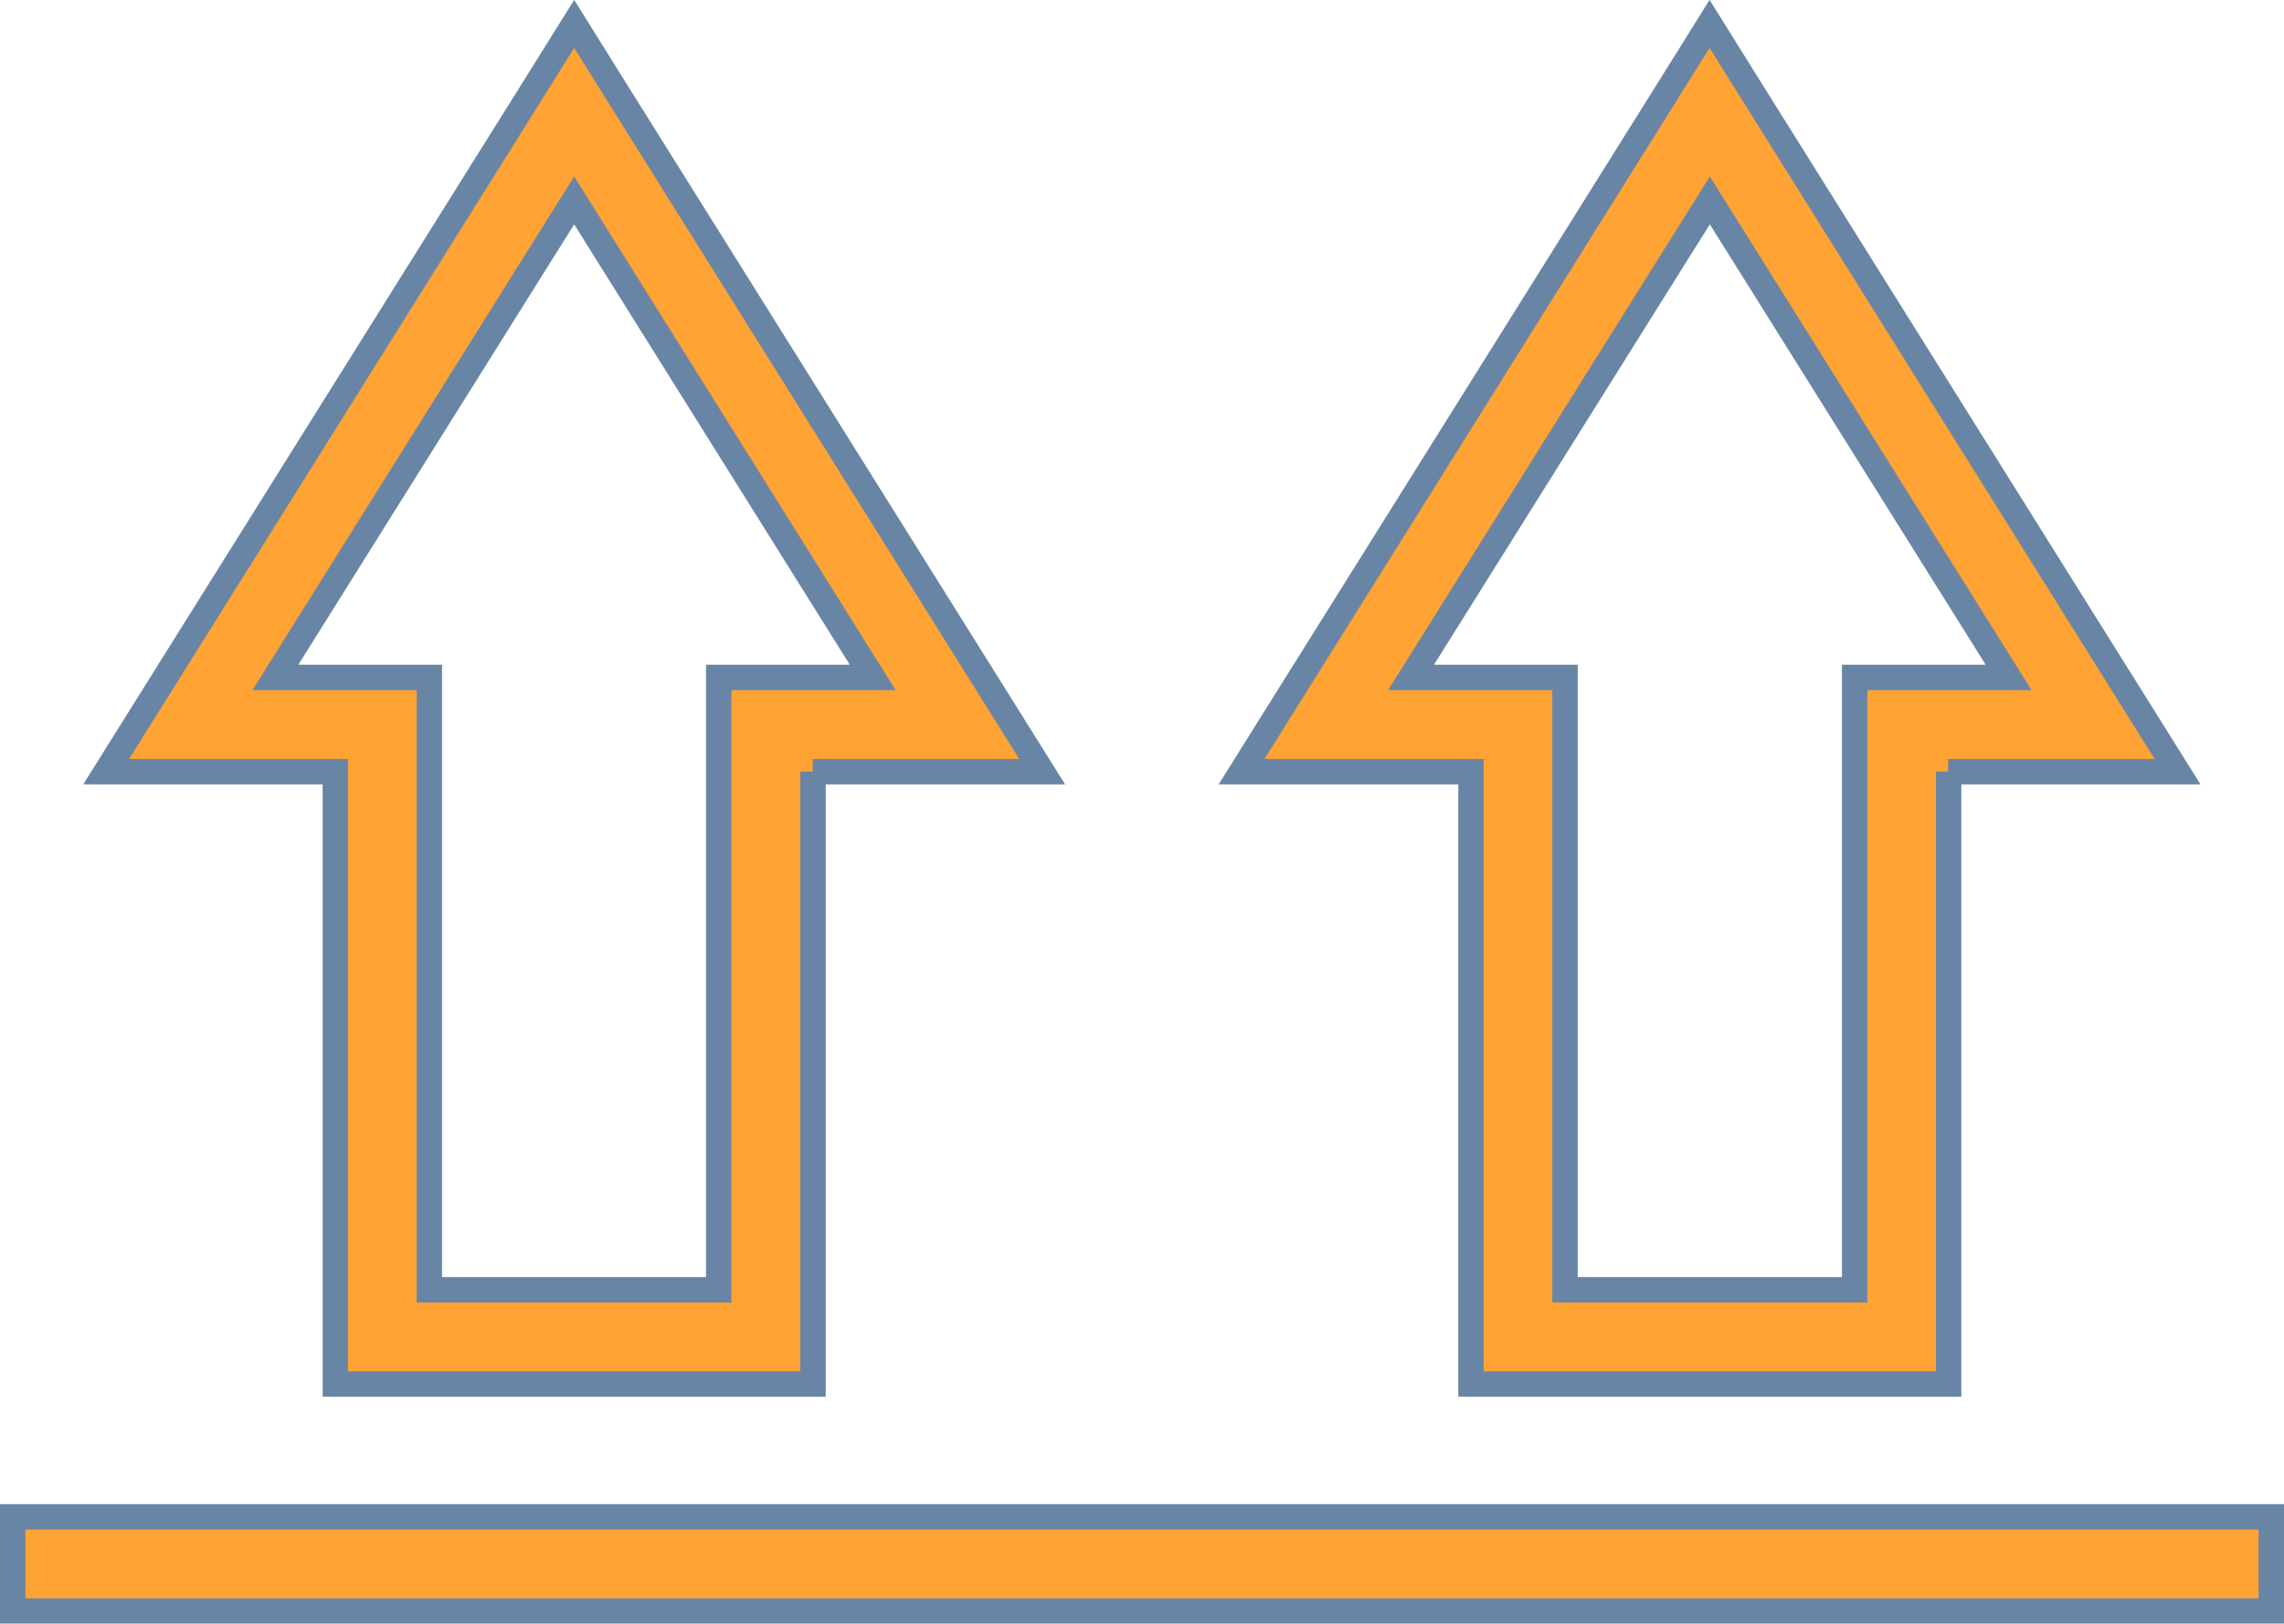
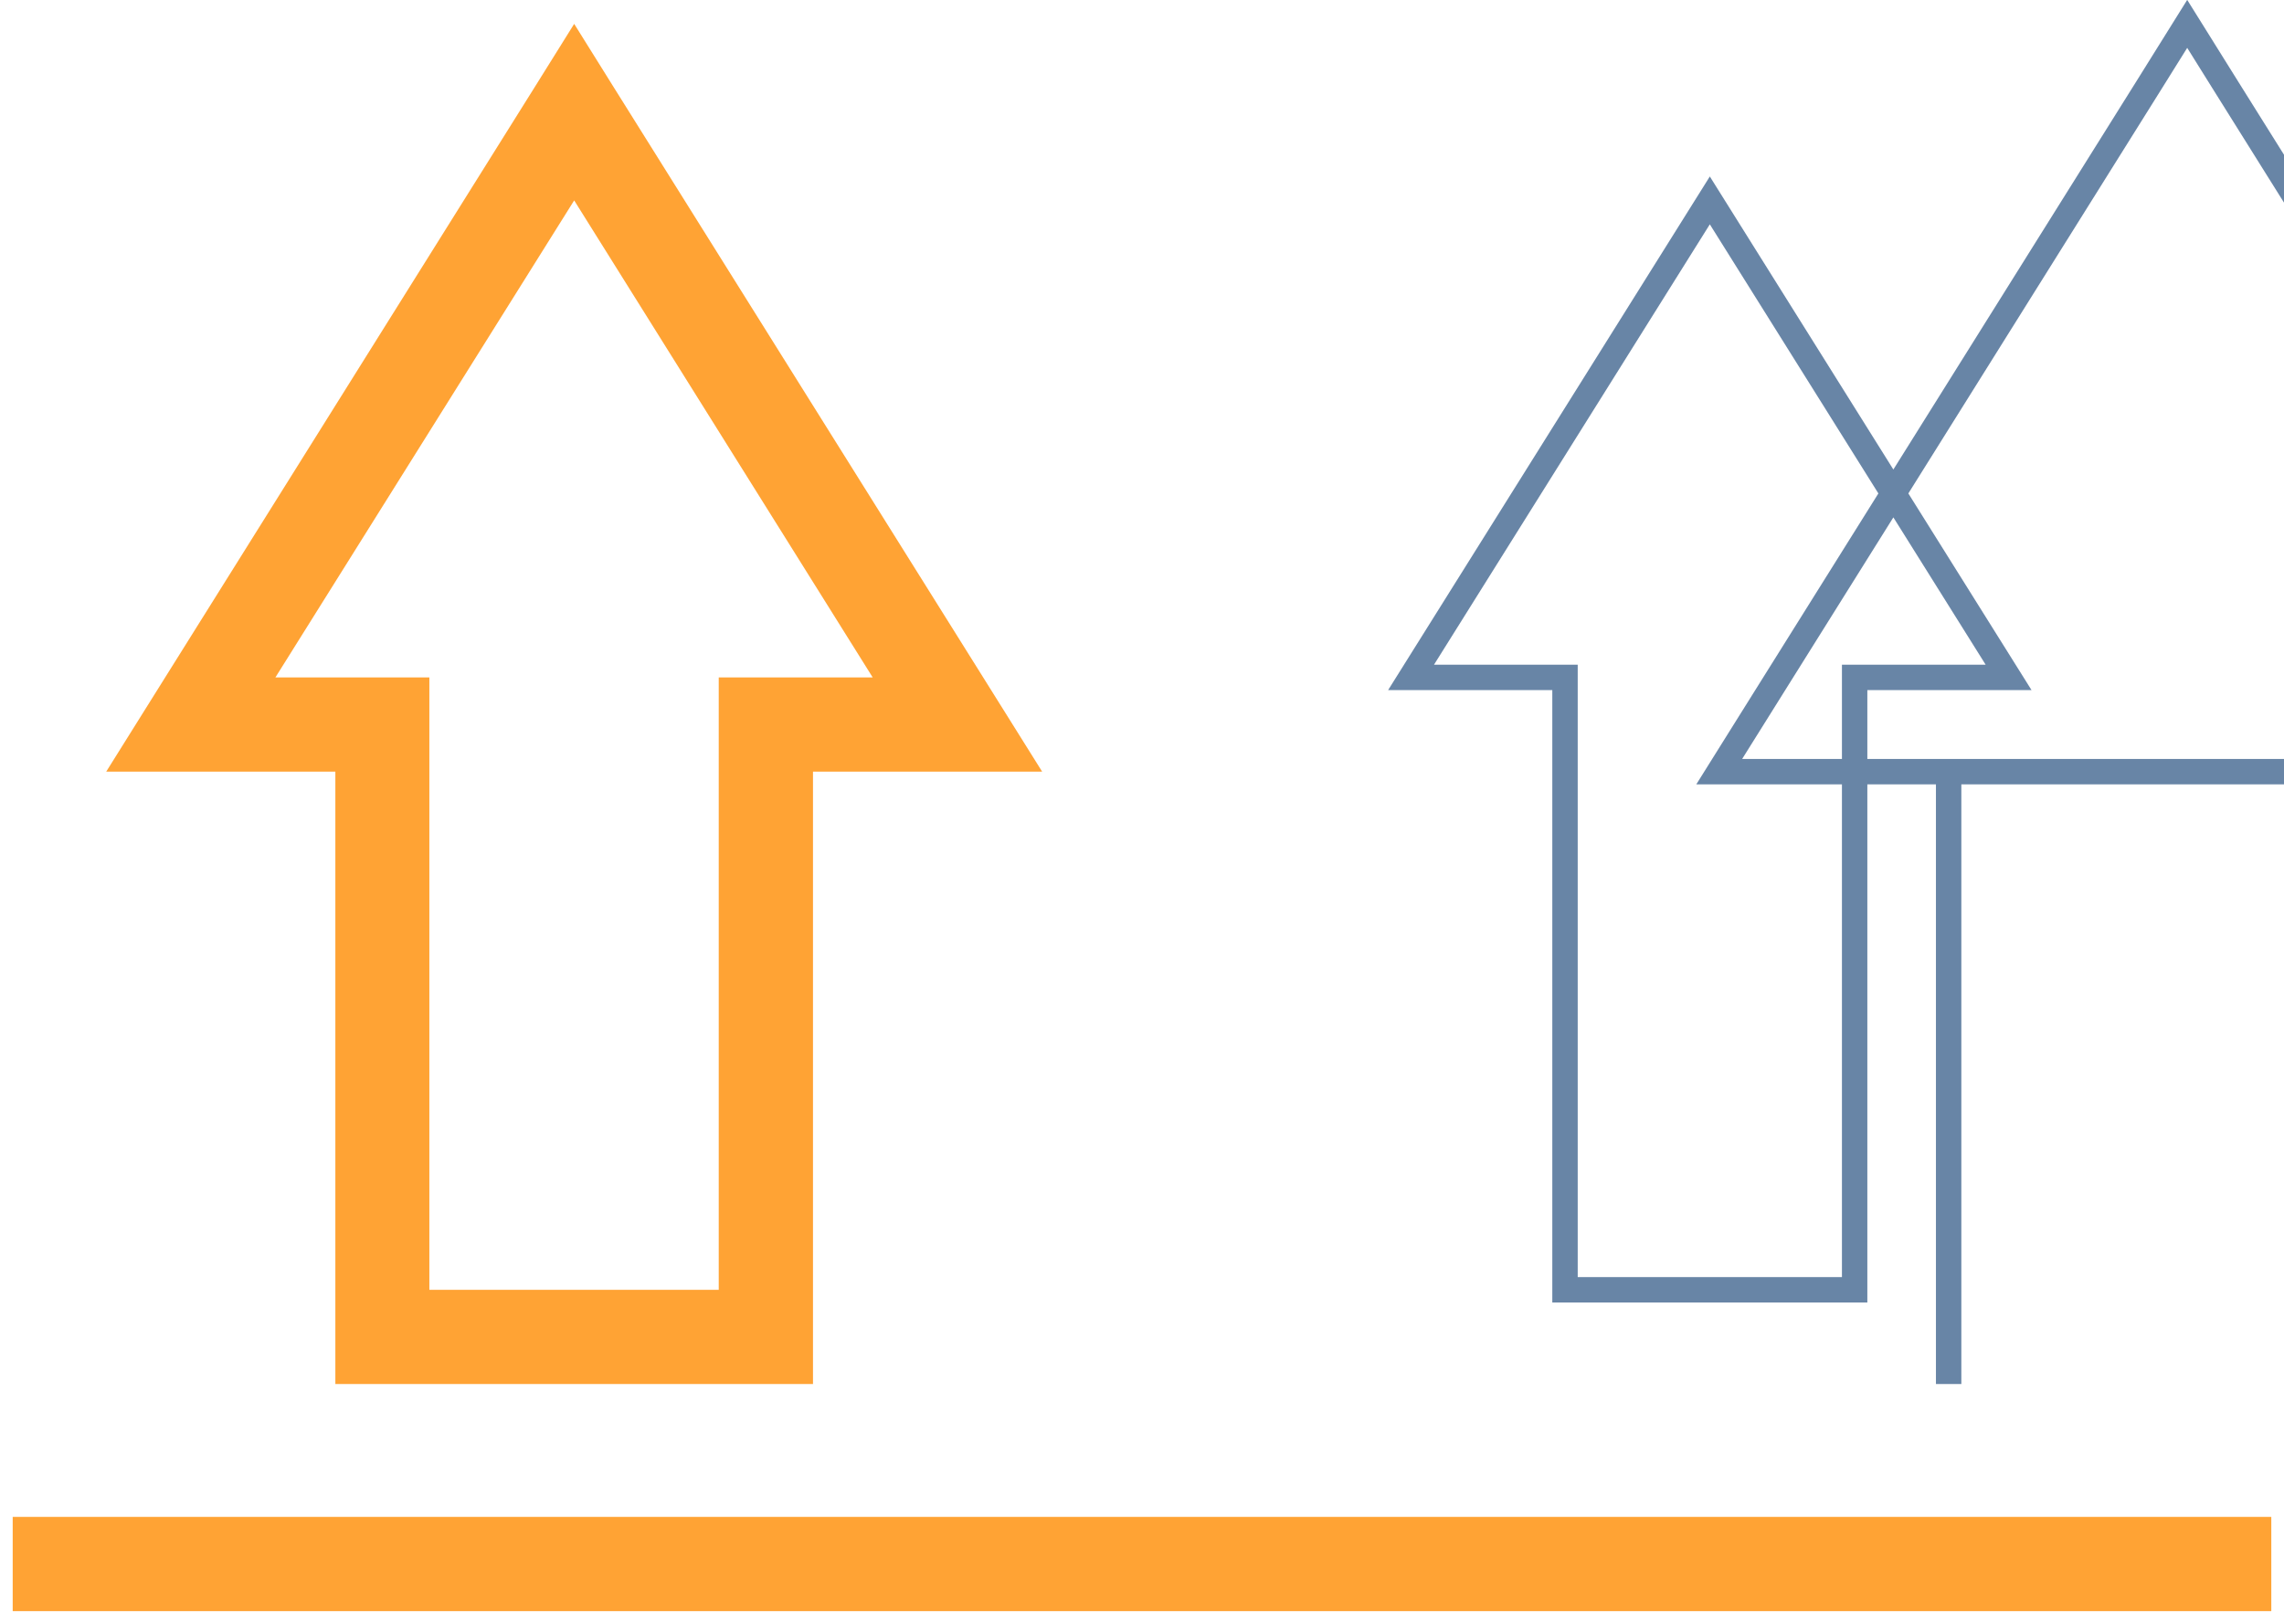
<svg xmlns="http://www.w3.org/2000/svg" id="Layer_2" viewBox="0 0 89.9 63.92">
  <defs>
    <style>.cls-1{fill:#ffa334;}.cls-2{fill:none;stroke:#6885a6;}</style>
  </defs>
  <g id="_Layer_">
    <path class="cls-1" d="m32,30.38v24.11H13.2v-24.11H4.18l1.77-2.83L21.04,3.44l1.56-2.5,1.56,2.5,15.09,24.11,1.77,2.83h-9.03Zm-3.71,20.4v-24.11h6.06L22.6,7.89l-11.76,18.78h6.06v24.11h11.39Z" />
-     <path class="cls-2" d="m32,30.38v24.11H13.2v-24.11H4.18l1.77-2.83L21.04,3.44l1.56-2.5,1.56,2.5,15.09,24.11,1.77,2.83h-9.03Zm-3.71,20.4v-24.11h6.06L22.6,7.89l-11.76,18.78h6.06v24.11h11.39Z" />
-     <path class="cls-1" d="m76.7,30.38v24.11h-18.8v-24.11h-9.03l1.77-2.83,15.09-24.11,1.56-2.5,1.56,2.5,15.09,24.11,1.77,2.83h-9.03Zm-3.7,20.4v-24.11h6.06l-11.76-18.78-11.76,18.78h6.06v24.11h11.39Z" />
-     <path class="cls-2" d="m76.7,30.38v24.11h-18.8v-24.11h-9.03l1.77-2.83,15.09-24.11,1.56-2.5,1.56,2.5,15.09,24.11,1.77,2.83h-9.03Zm-3.7,20.4v-24.11h6.06l-11.76-18.78-11.76,18.78h6.06v24.11h11.39Z" />
+     <path class="cls-2" d="m76.7,30.38v24.11v-24.11h-9.03l1.77-2.83,15.09-24.11,1.56-2.5,1.56,2.5,15.09,24.11,1.77,2.83h-9.03Zm-3.7,20.4v-24.11h6.06l-11.76-18.78-11.76,18.78h6.06v24.11h11.39Z" />
    <rect class="cls-1" x=".5" y="59.72" width="88.9" height="3.71" />
-     <rect class="cls-2" x=".5" y="59.72" width="88.9" height="3.71" />
  </g>
</svg>